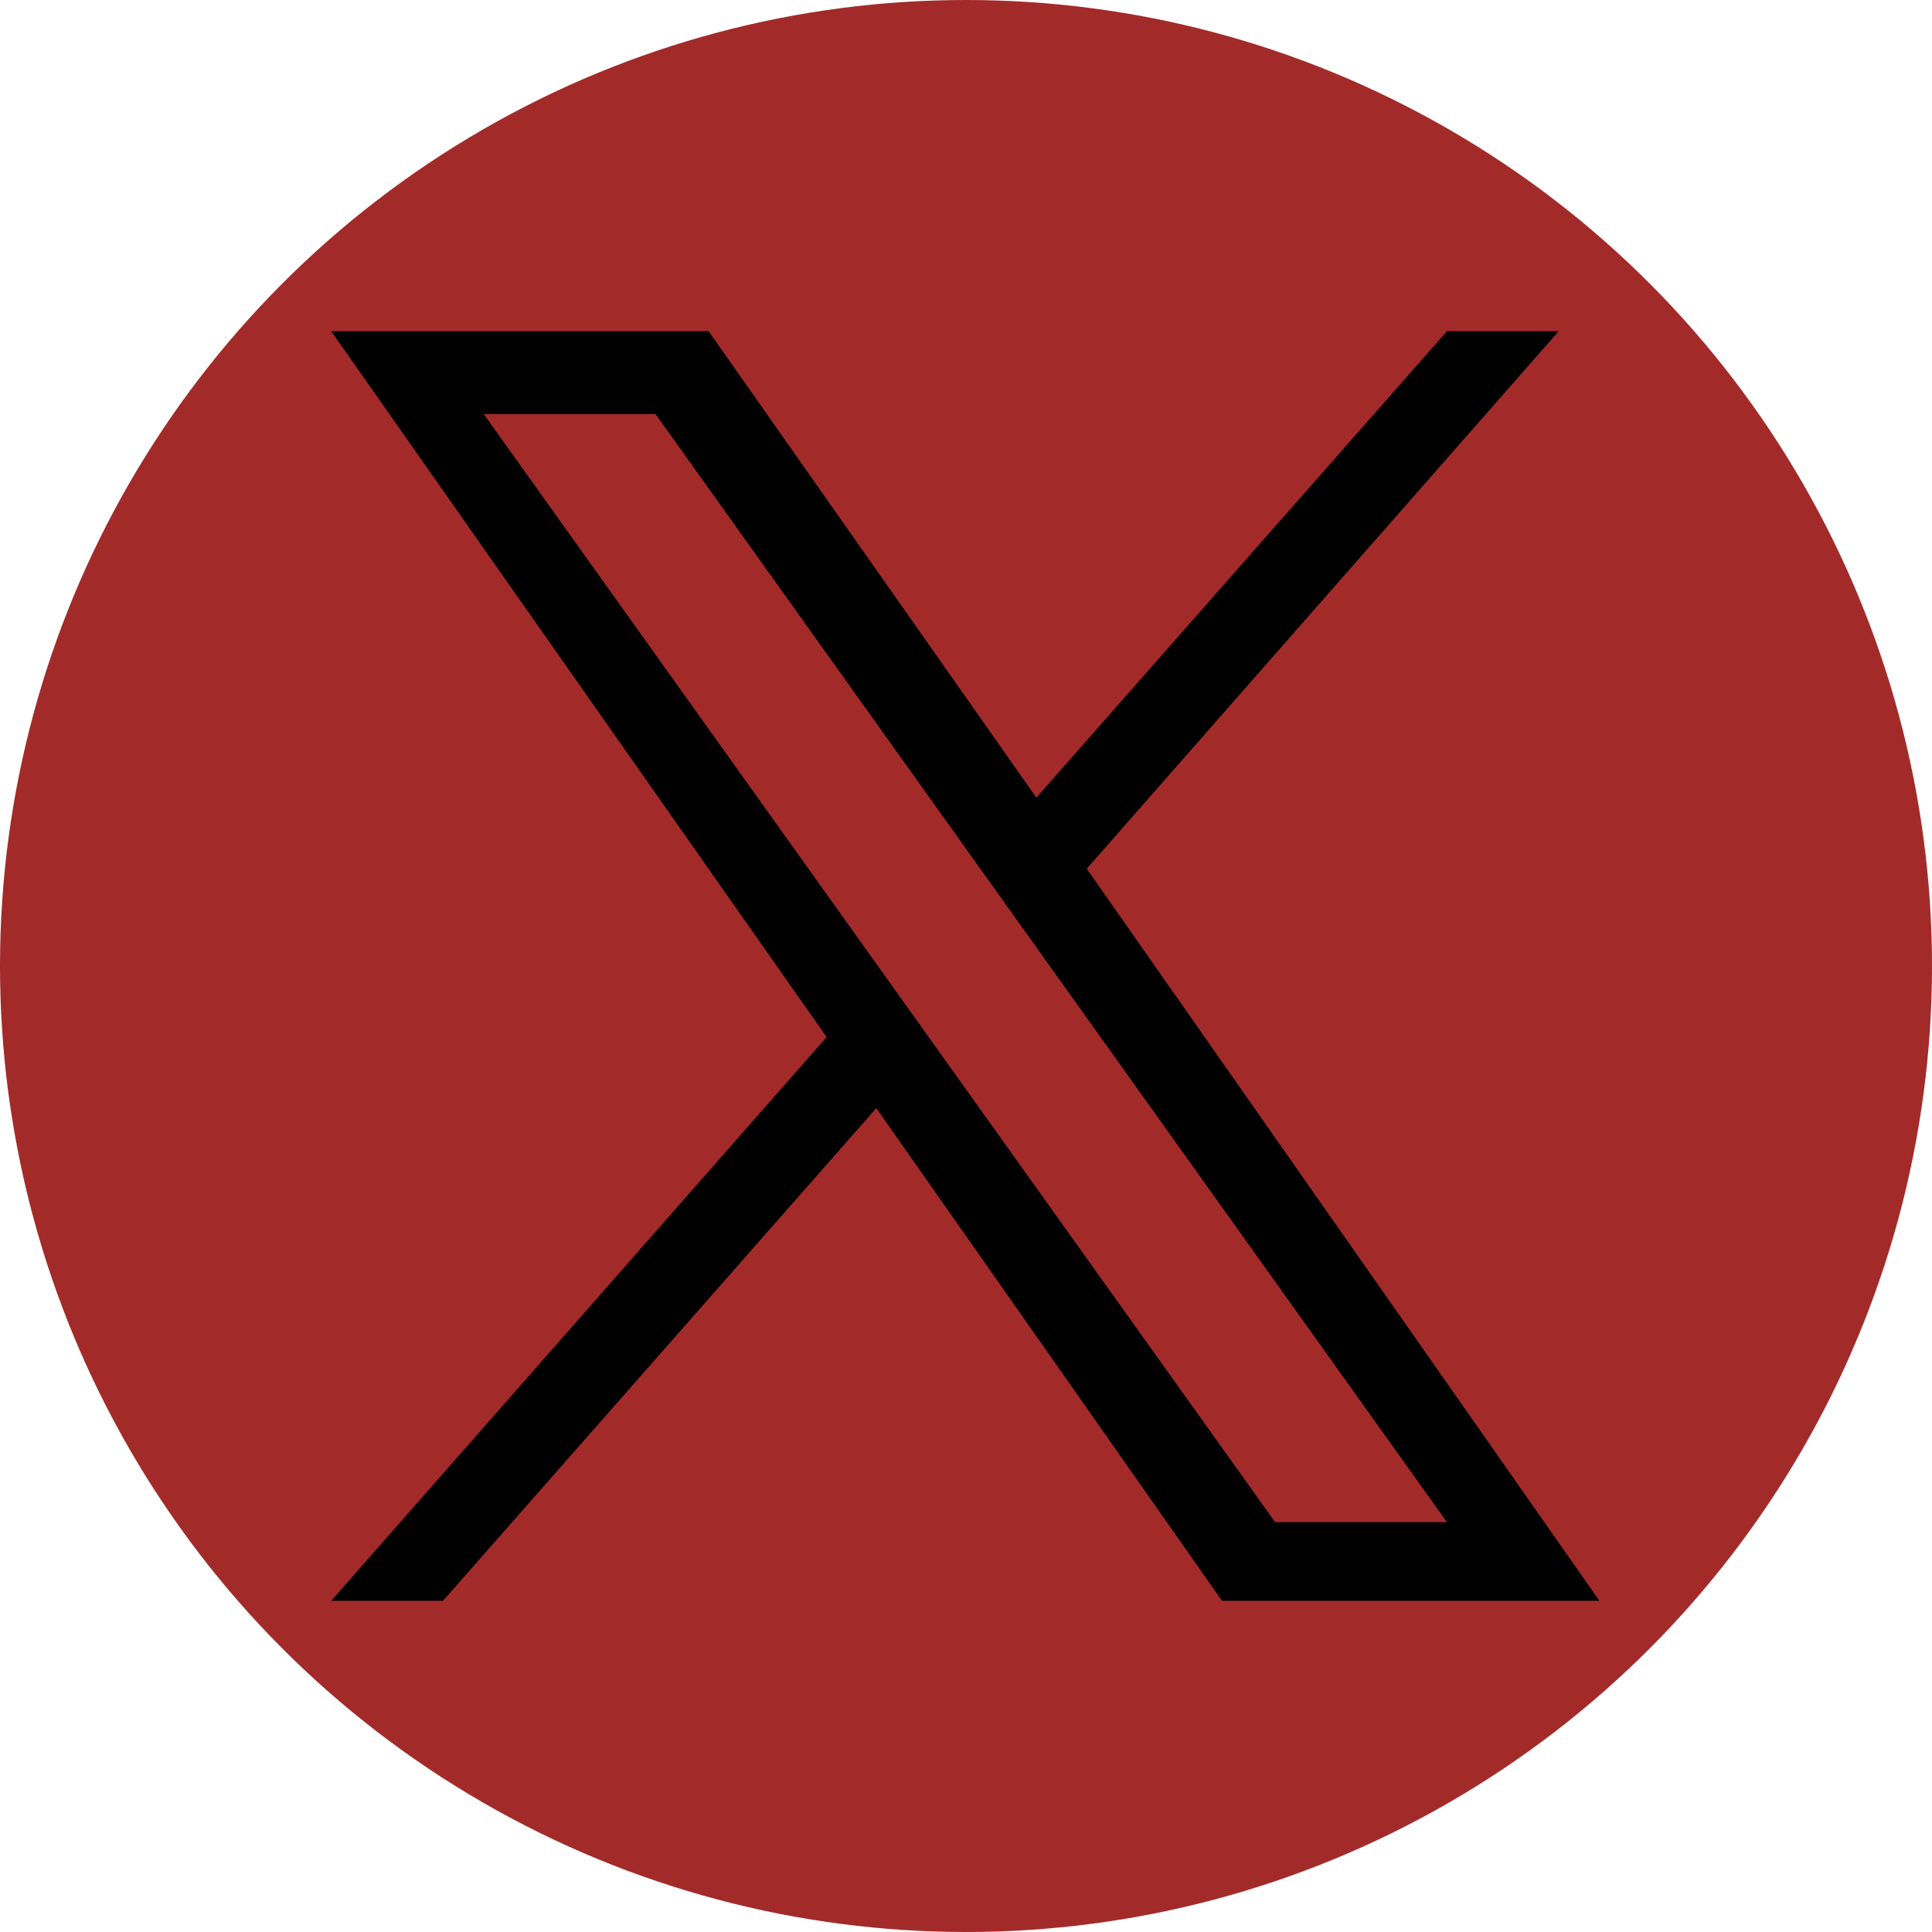
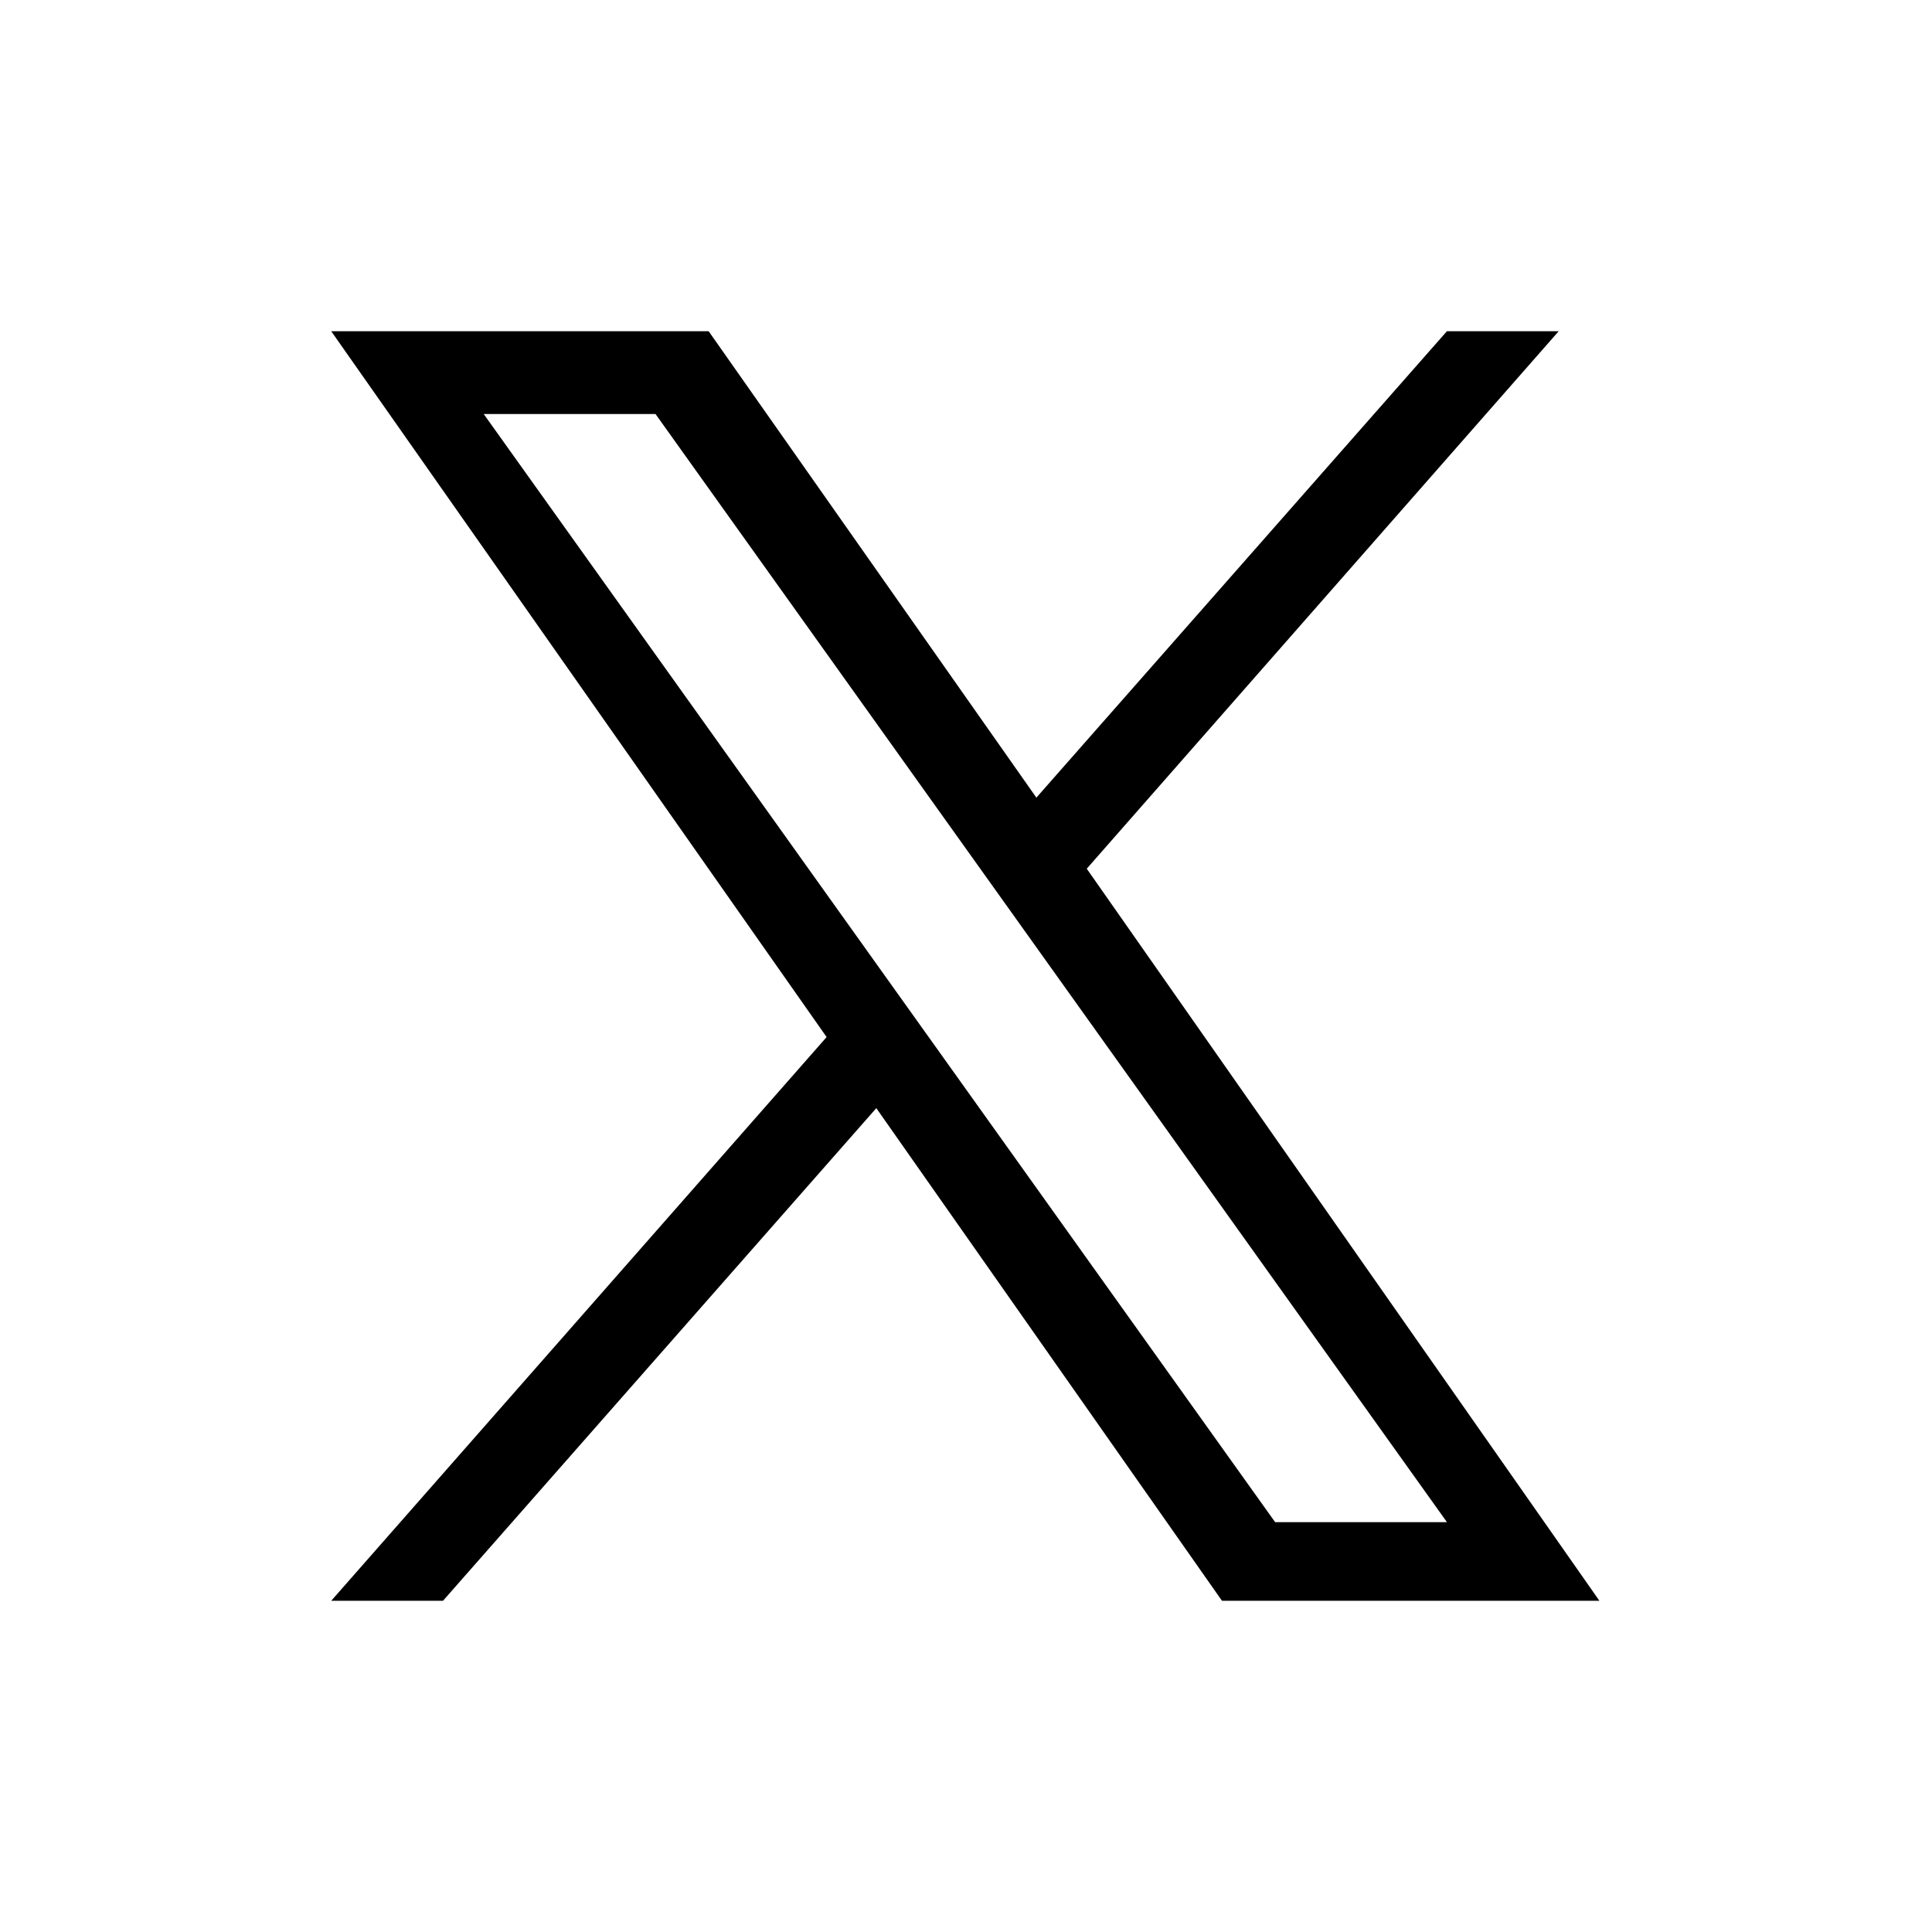
<svg xmlns="http://www.w3.org/2000/svg" id="Layer_1" data-name="Layer 1" viewBox="0 0 28 28">
  <defs>
    <style>
      .cls-1 {
        fill: #a22b2a;
      }

      .cls-1, .cls-2 {
        stroke-width: 0px;
      }

      .cls-2 {
        fill-rule: evenodd;
      }
    </style>
  </defs>
-   <circle class="cls-1" cx="14" cy="14" r="14" />
  <path class="cls-2" d="m15.75,12.59l6.84-7.79h-1.62l-5.95,6.76-4.75-6.76h-5.47l7.18,10.23-7.18,8.17h1.62l6.28-7.14,5.01,7.14h5.47M7.01,6h2.49l11.47,16.06h-2.49" />
</svg>